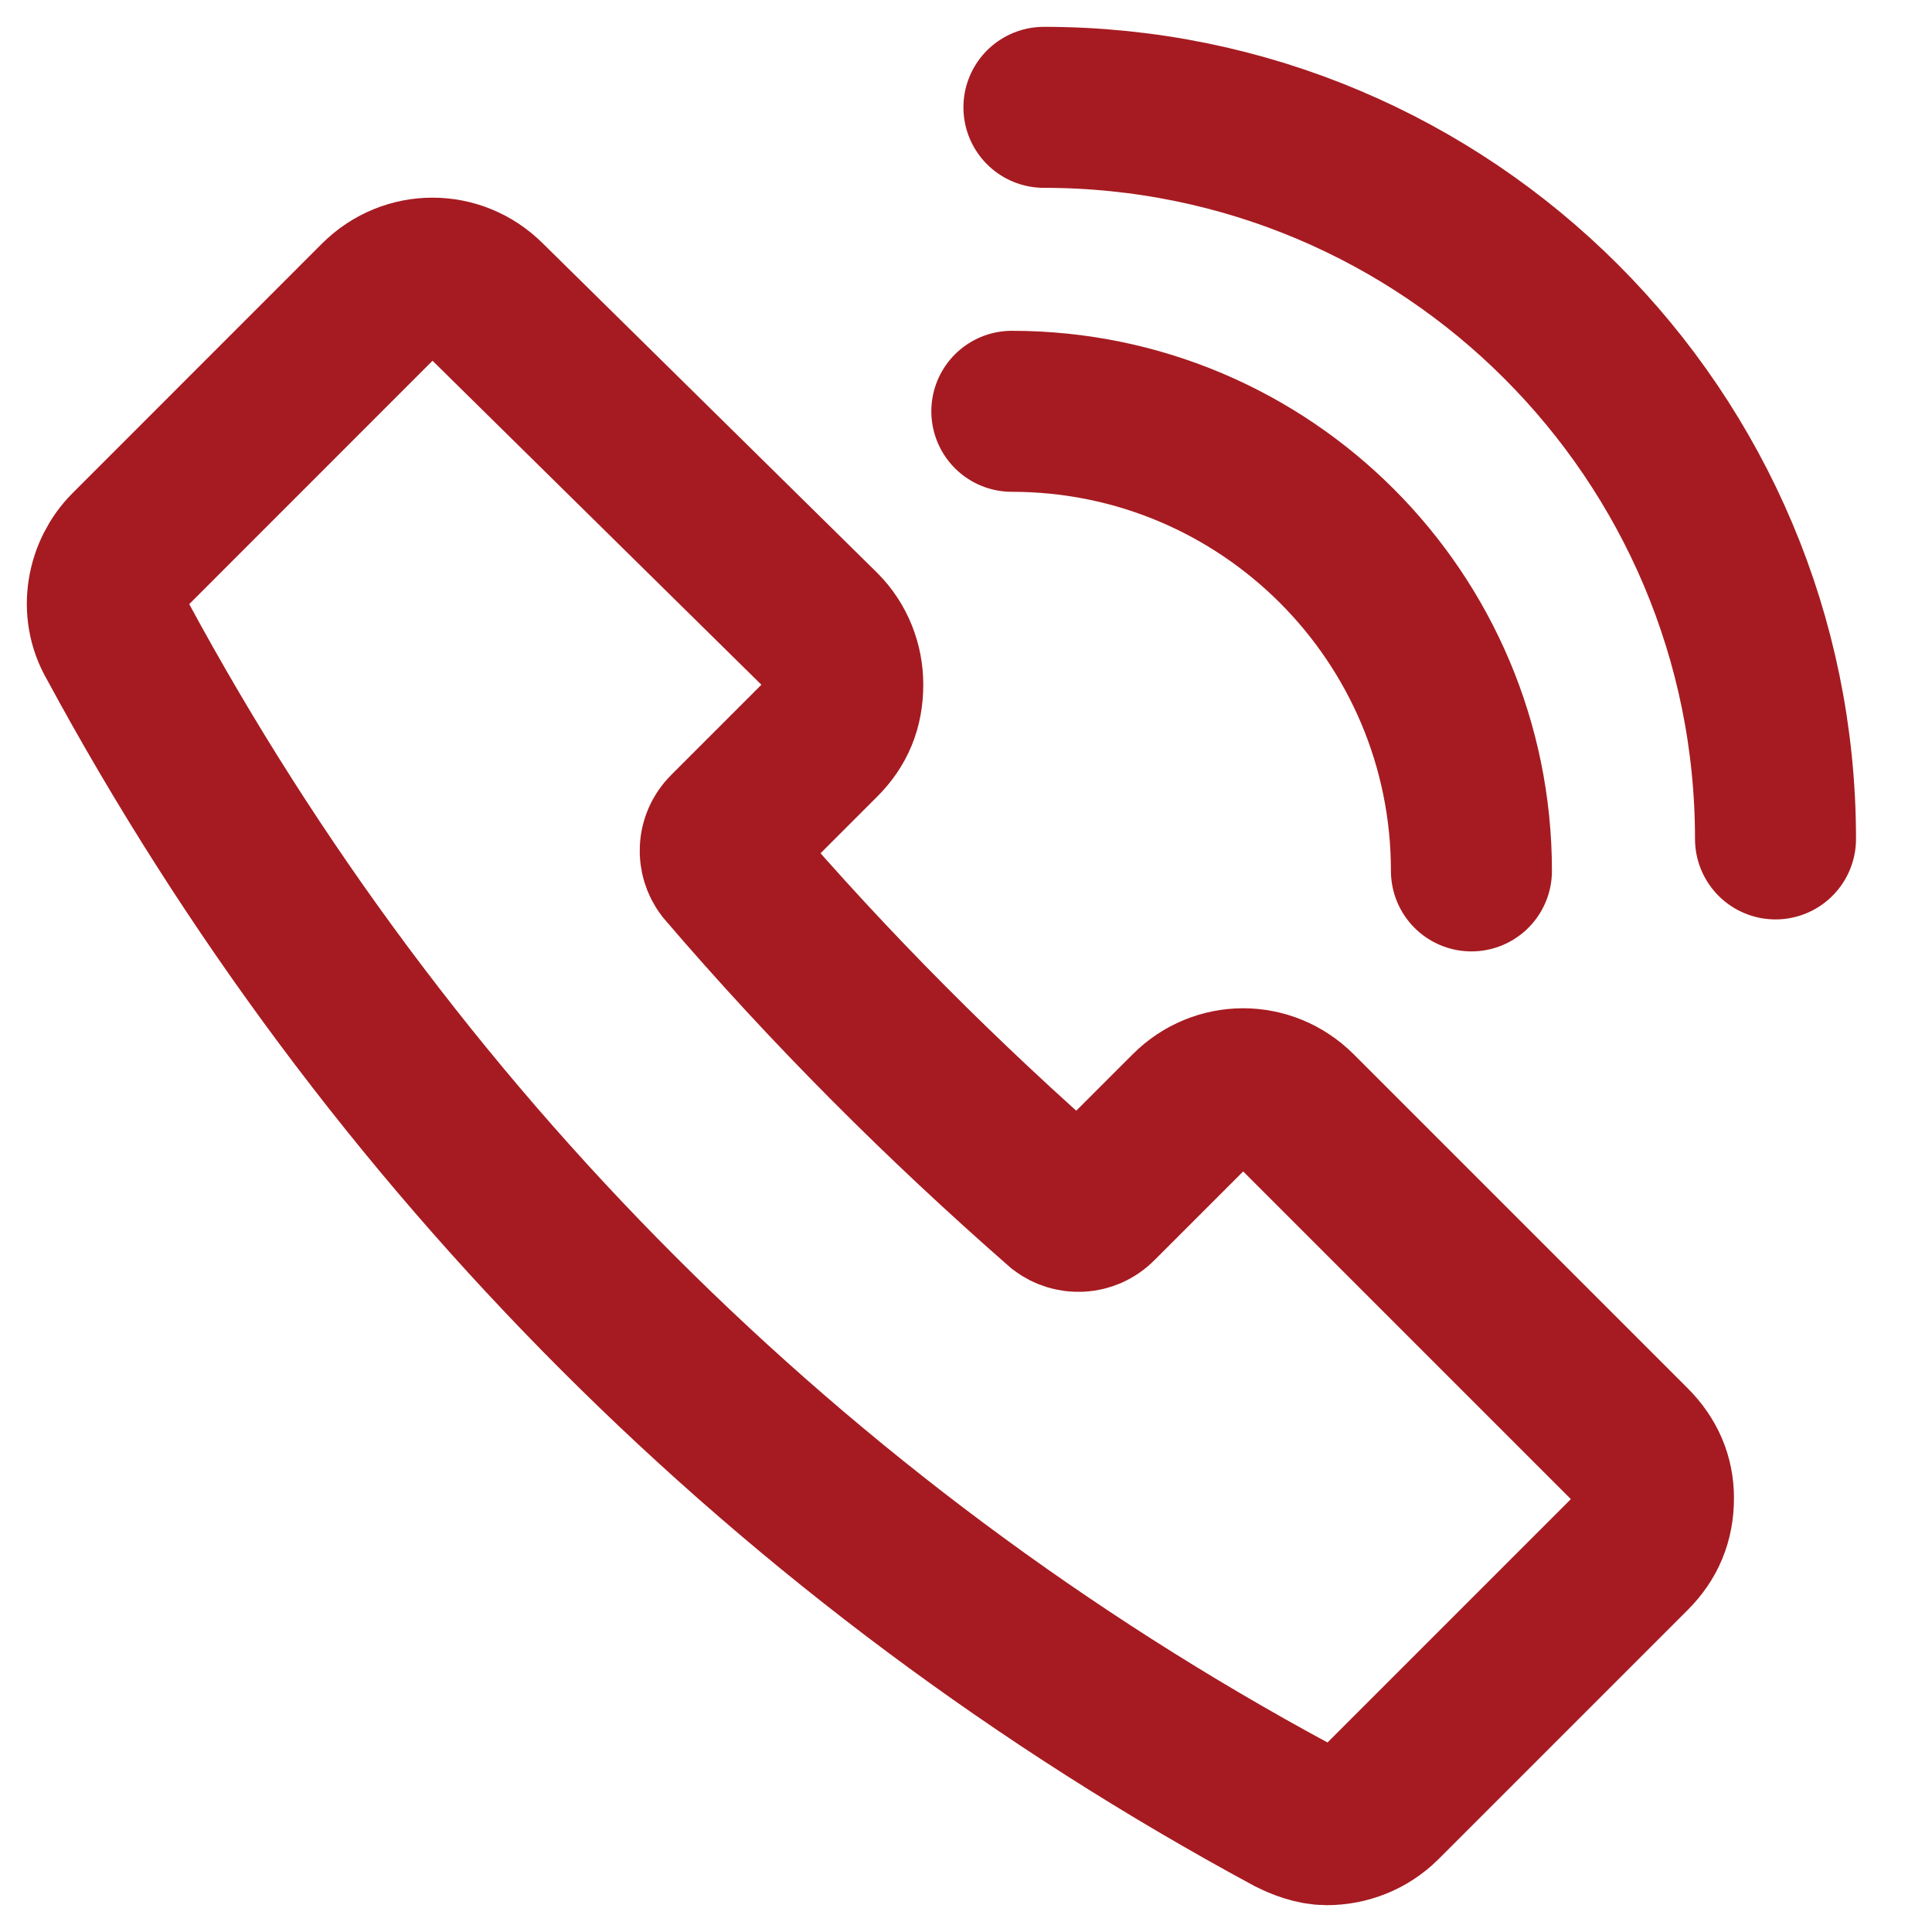
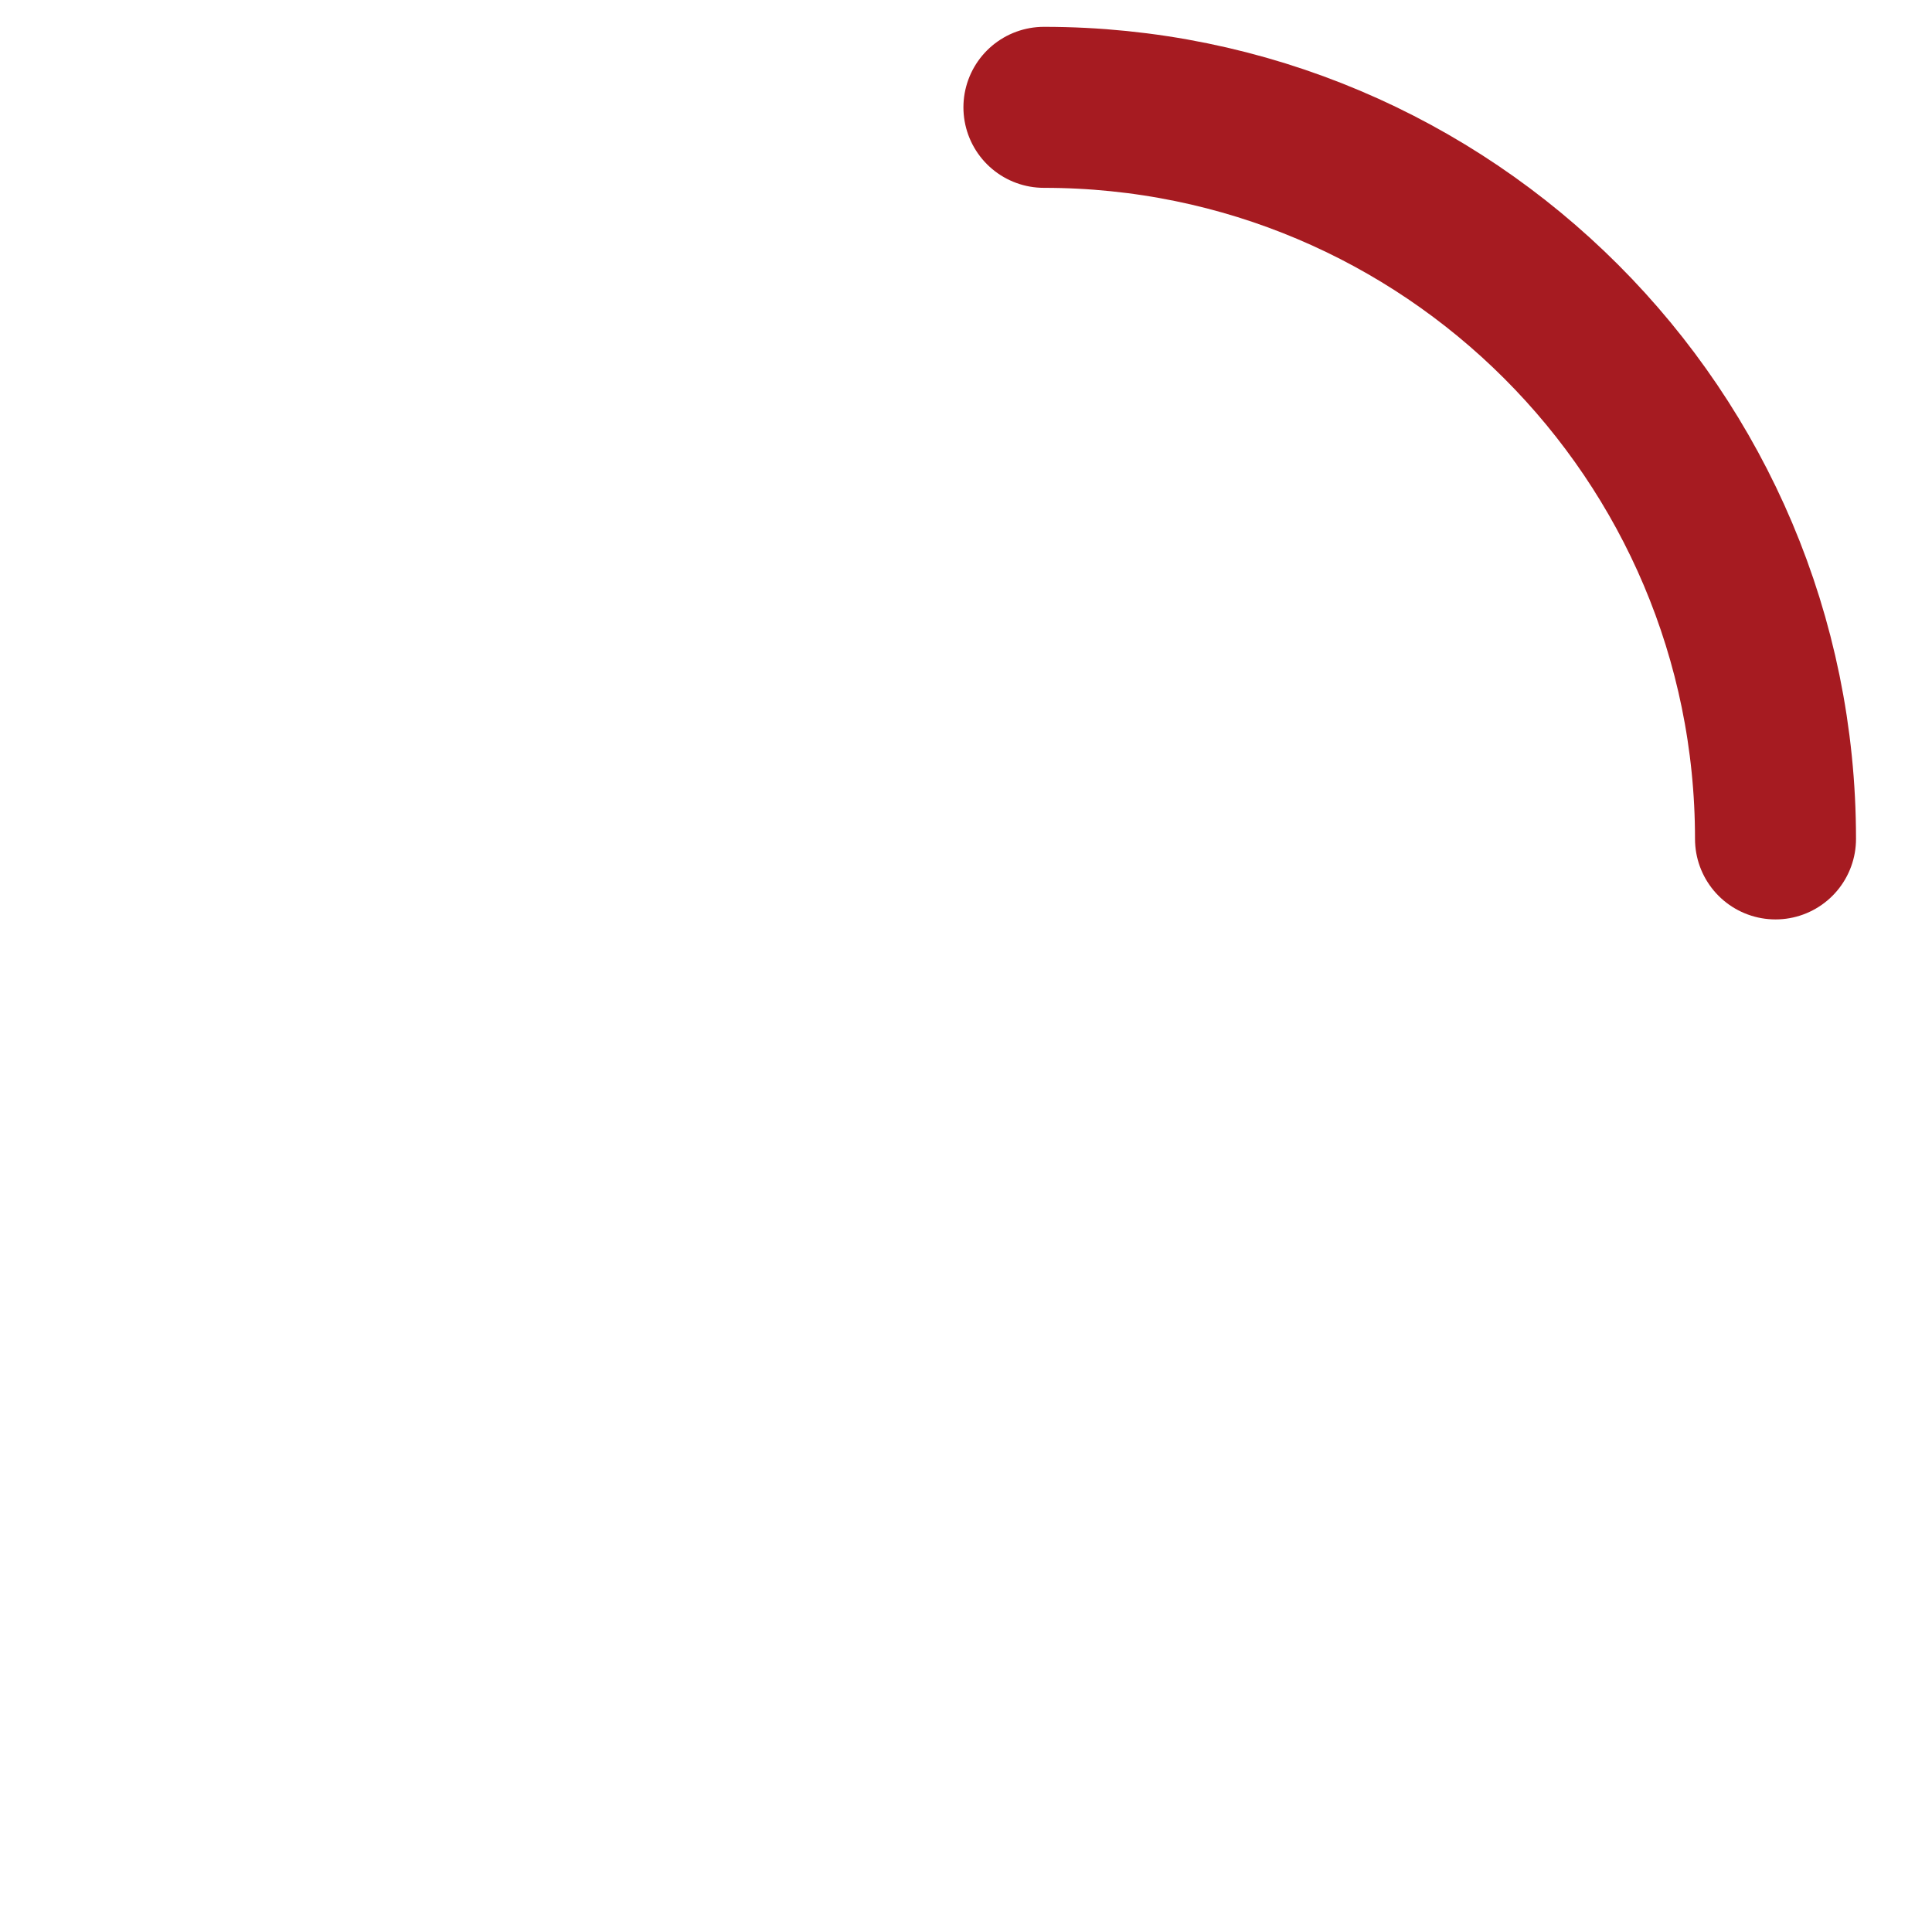
<svg xmlns="http://www.w3.org/2000/svg" width="18" height="18" viewBox="0 0 18 18" fill="none">
-   <path d="M15.196 13.467L12.082 10.353C11.803 10.074 11.361 10.074 11.083 10.353L10.223 11.213C10.13 11.306 9.99 11.306 9.897 11.236C8.782 10.26 7.736 9.215 6.76 8.076C6.69 7.983 6.69 7.844 6.783 7.751L7.643 6.891C7.783 6.751 7.852 6.589 7.852 6.379C7.852 6.193 7.783 6.008 7.643 5.868L4.529 2.8C4.25 2.522 3.809 2.522 3.53 2.8L1.206 5.125C0.997 5.334 0.927 5.682 1.09 5.961C3.6 10.609 7.387 14.397 12.035 16.907C12.128 16.953 12.245 17 12.361 17C12.547 17 12.732 16.93 12.872 16.791L15.196 14.467C15.335 14.327 15.405 14.165 15.405 13.956C15.405 13.77 15.335 13.607 15.196 13.467Z" stroke="#A61B21" stroke-width="1.5" stroke-miterlimit="10" />
-   <path d="M9.427 3.832C11.792 3.832 13.709 5.749 13.709 8.114" stroke="#A61B21" stroke-width="1.5" stroke-miterlimit="10" stroke-linecap="round" stroke-linejoin="round" />
  <path d="M9.726 1C13.49 1 16.542 4.052 16.542 7.816" stroke="#A61B21" stroke-width="1.5" stroke-miterlimit="10" stroke-linecap="round" stroke-linejoin="round" />
</svg>